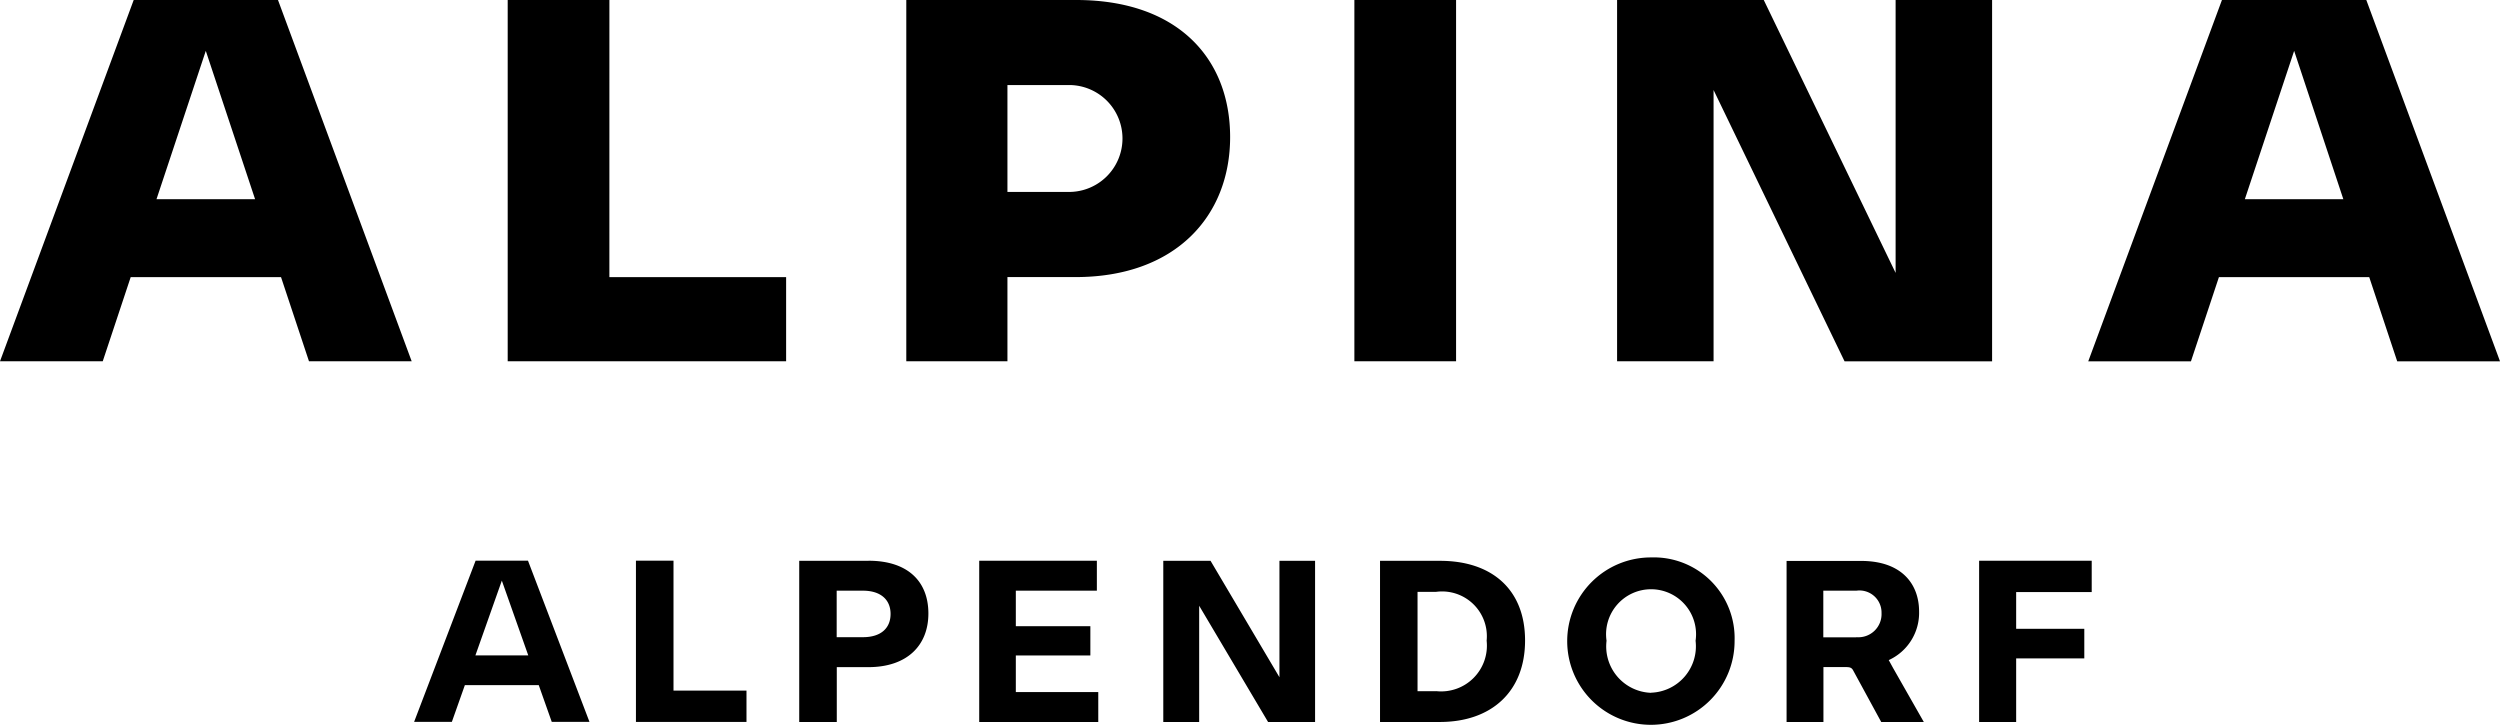
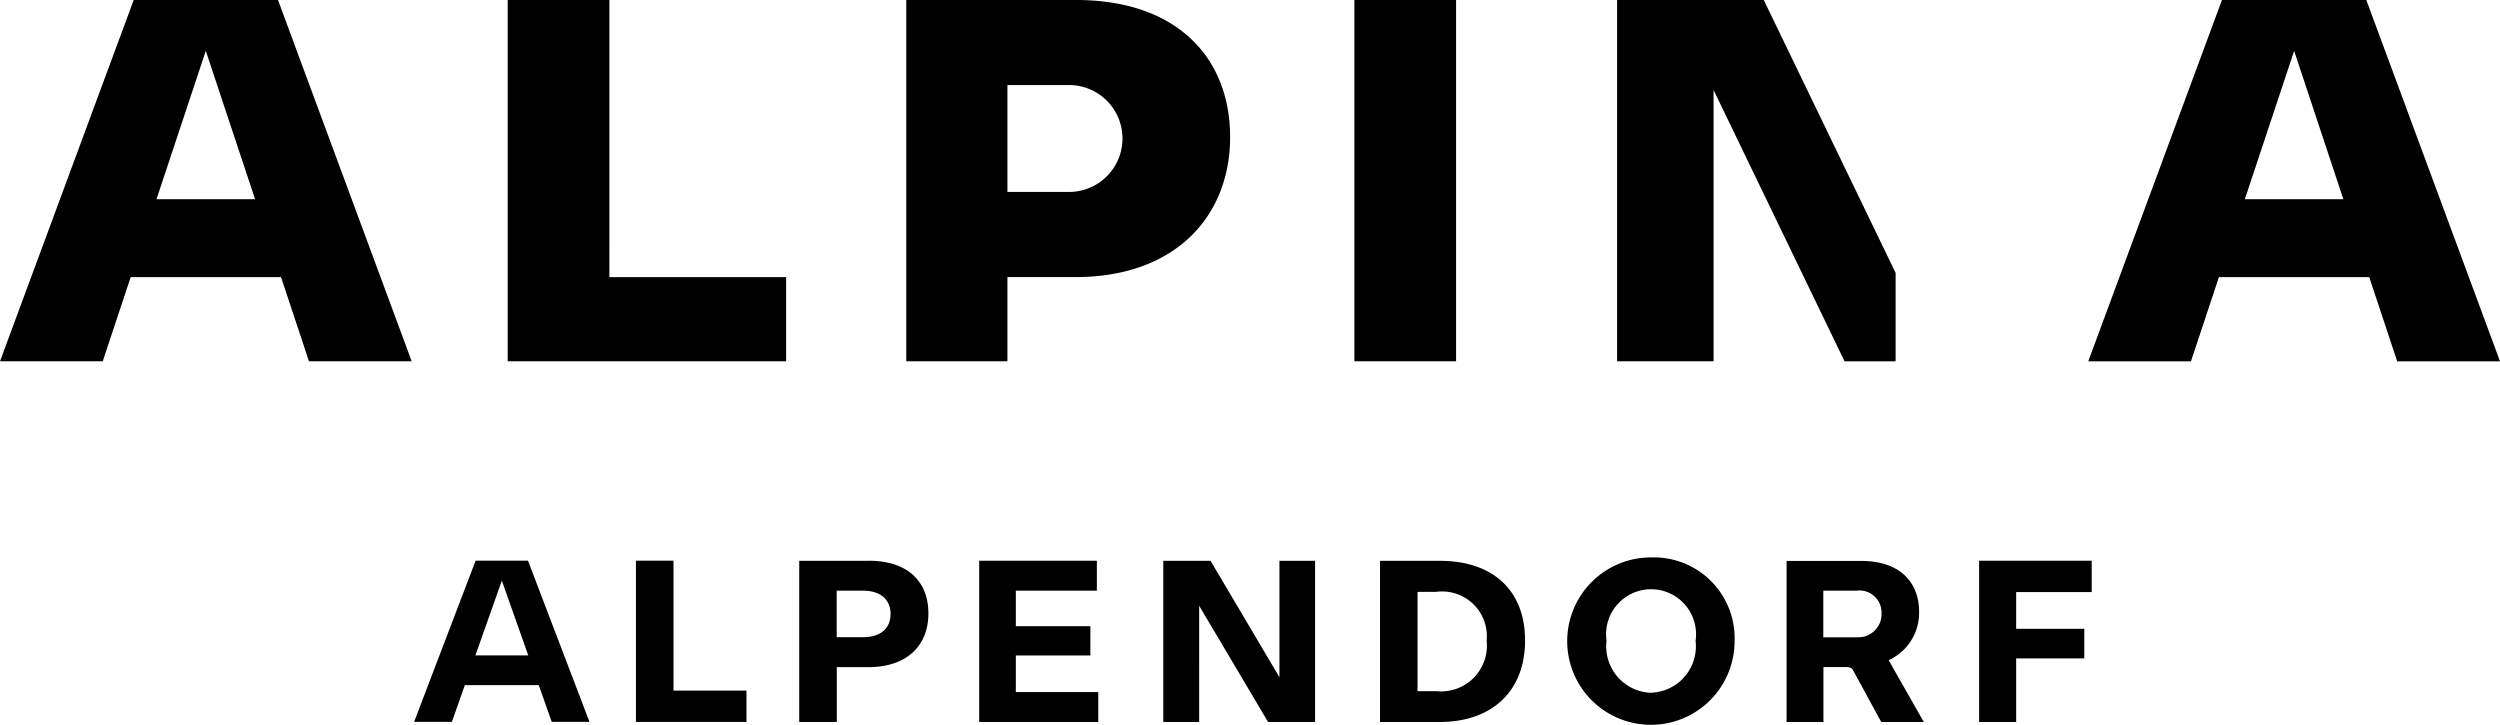
<svg xmlns="http://www.w3.org/2000/svg" width="120.742" height="35" viewBox="0 0 120.742 35">
  <g id="uuid-9641b473-747b-4bb5-b120-0c19b422fb0a" transform="translate(0 -3)">
-     <path id="uuid-e5b7cb27-1c26-4ada-aff5-1ded831c86ec" d="M29.431,13.385h8.536v4.064H24.52V0h4.912ZM70.324,0H65.412V17.449h4.912ZM82.762,4.351l6.324,13.1h7.126V0H91.552V13.18L85.184,0H78.1V17.449H82.76V4.351ZM13.426,0l6.457,17.449h-4.96l-1.35-4.064H6.312l-1.35,4.064H0L6.457,0h6.972ZM12.32,9.621,9.939,2.456,7.558,9.621Zm108.417,7.829h-4.96l-1.35-4.064h-7.261l-1.35,4.064h-4.96L107.313,0h6.972l6.457,17.449Zm-7.561-7.829L110.8,2.456l-2.381,7.165ZM48.656,17.449H43.771V0h8.205c4.883,0,7.435,2.806,7.435,6.621s-2.637,6.761-7.464,6.761H48.656v4.064Zm0-8.179h2.975a2.581,2.581,0,0,0,0-5.163H48.656V9.273ZM22.97,27.079,20,34.865h1.823l.628-1.775h3.569l.628,1.775H28.47L25.5,27.079H22.967Zm-.01,4.576,1.277-3.613,1.277,3.613Zm9.567,1.7h3.526v1.512H30.714V27.079h1.814v6.271Zm9.418-6.271H38.6v7.785h1.814V32.221h1.524c1.869,0,2.9-1.046,2.9-2.591s-.99-2.548-2.89-2.548Zm-.268,3.692H40.409V28.528h1.268c.867,0,1.335.444,1.335,1.123S42.556,30.774,41.677,30.774Zm7.384,2.647h3.982v1.446h-5.75V27.082h5.682v1.446H49.061v1.715h3.6v1.413h-3.6v1.768Zm20.49-6.339h-2.9v7.785h2.89c2.48,0,4.115-1.456,4.115-3.936s-1.623-3.847-4.1-3.847Zm-.188,6.3h-.9v-4.8h.9A2.162,2.162,0,0,1,71.8,30.943a2.21,2.21,0,0,1-2.437,2.437Zm10.384-6.462a4.042,4.042,0,1,0,4.028,4.025,3.9,3.9,0,0,0-4.028-4.025Zm0,6.539a2.243,2.243,0,0,1-2.156-2.514,2.173,2.173,0,1,1,4.3,0A2.242,2.242,0,0,1,79.746,33.455Zm11.478-1.56v-.022a2.509,2.509,0,0,0,1.461-2.342c0-1.323-.833-2.446-2.8-2.446h-3.6V34.87h1.78V32.218h1.067c.179,0,.283.012.36.145l1.364,2.507h2.057l-1.48-2.6c-.123-.222-.116-.215-.205-.372Zm-1.565-1.12h-1.6V28.528h1.6a1.066,1.066,0,0,1,1.212,1.082A1.118,1.118,0,0,1,89.659,30.774ZM97.374,28.6v1.768h3.291V31.8H97.374v3.069H95.585V27.082h5.438v1.512H97.374ZM61.79,27.084h1.724V34.87h-2.27l-3.328-5.614V34.87H56.183V27.084h2.282l3.328,5.624V27.084Z" transform="translate(0 3)" fill="#000" />
+     <path id="uuid-e5b7cb27-1c26-4ada-aff5-1ded831c86ec" d="M29.431,13.385h8.536v4.064H24.52V0h4.912ZM70.324,0H65.412V17.449h4.912ZM82.762,4.351l6.324,13.1h7.126H91.552V13.18L85.184,0H78.1V17.449H82.76V4.351ZM13.426,0l6.457,17.449h-4.96l-1.35-4.064H6.312l-1.35,4.064H0L6.457,0h6.972ZM12.32,9.621,9.939,2.456,7.558,9.621Zm108.417,7.829h-4.96l-1.35-4.064h-7.261l-1.35,4.064h-4.96L107.313,0h6.972l6.457,17.449Zm-7.561-7.829L110.8,2.456l-2.381,7.165ZM48.656,17.449H43.771V0h8.205c4.883,0,7.435,2.806,7.435,6.621s-2.637,6.761-7.464,6.761H48.656v4.064Zm0-8.179h2.975a2.581,2.581,0,0,0,0-5.163H48.656V9.273ZM22.97,27.079,20,34.865h1.823l.628-1.775h3.569l.628,1.775H28.47L25.5,27.079H22.967Zm-.01,4.576,1.277-3.613,1.277,3.613Zm9.567,1.7h3.526v1.512H30.714V27.079h1.814v6.271Zm9.418-6.271H38.6v7.785h1.814V32.221h1.524c1.869,0,2.9-1.046,2.9-2.591s-.99-2.548-2.89-2.548Zm-.268,3.692H40.409V28.528h1.268c.867,0,1.335.444,1.335,1.123S42.556,30.774,41.677,30.774Zm7.384,2.647h3.982v1.446h-5.75V27.082h5.682v1.446H49.061v1.715h3.6v1.413h-3.6v1.768Zm20.49-6.339h-2.9v7.785h2.89c2.48,0,4.115-1.456,4.115-3.936s-1.623-3.847-4.1-3.847Zm-.188,6.3h-.9v-4.8h.9A2.162,2.162,0,0,1,71.8,30.943a2.21,2.21,0,0,1-2.437,2.437Zm10.384-6.462a4.042,4.042,0,1,0,4.028,4.025,3.9,3.9,0,0,0-4.028-4.025Zm0,6.539a2.243,2.243,0,0,1-2.156-2.514,2.173,2.173,0,1,1,4.3,0A2.242,2.242,0,0,1,79.746,33.455Zm11.478-1.56v-.022a2.509,2.509,0,0,0,1.461-2.342c0-1.323-.833-2.446-2.8-2.446h-3.6V34.87h1.78V32.218h1.067c.179,0,.283.012.36.145l1.364,2.507h2.057l-1.48-2.6c-.123-.222-.116-.215-.205-.372Zm-1.565-1.12h-1.6V28.528h1.6a1.066,1.066,0,0,1,1.212,1.082A1.118,1.118,0,0,1,89.659,30.774ZM97.374,28.6v1.768h3.291V31.8H97.374v3.069H95.585V27.082h5.438v1.512H97.374ZM61.79,27.084h1.724V34.87h-2.27l-3.328-5.614V34.87H56.183V27.084h2.282l3.328,5.624V27.084Z" transform="translate(0 3)" fill="#000" />
  </g>
</svg>